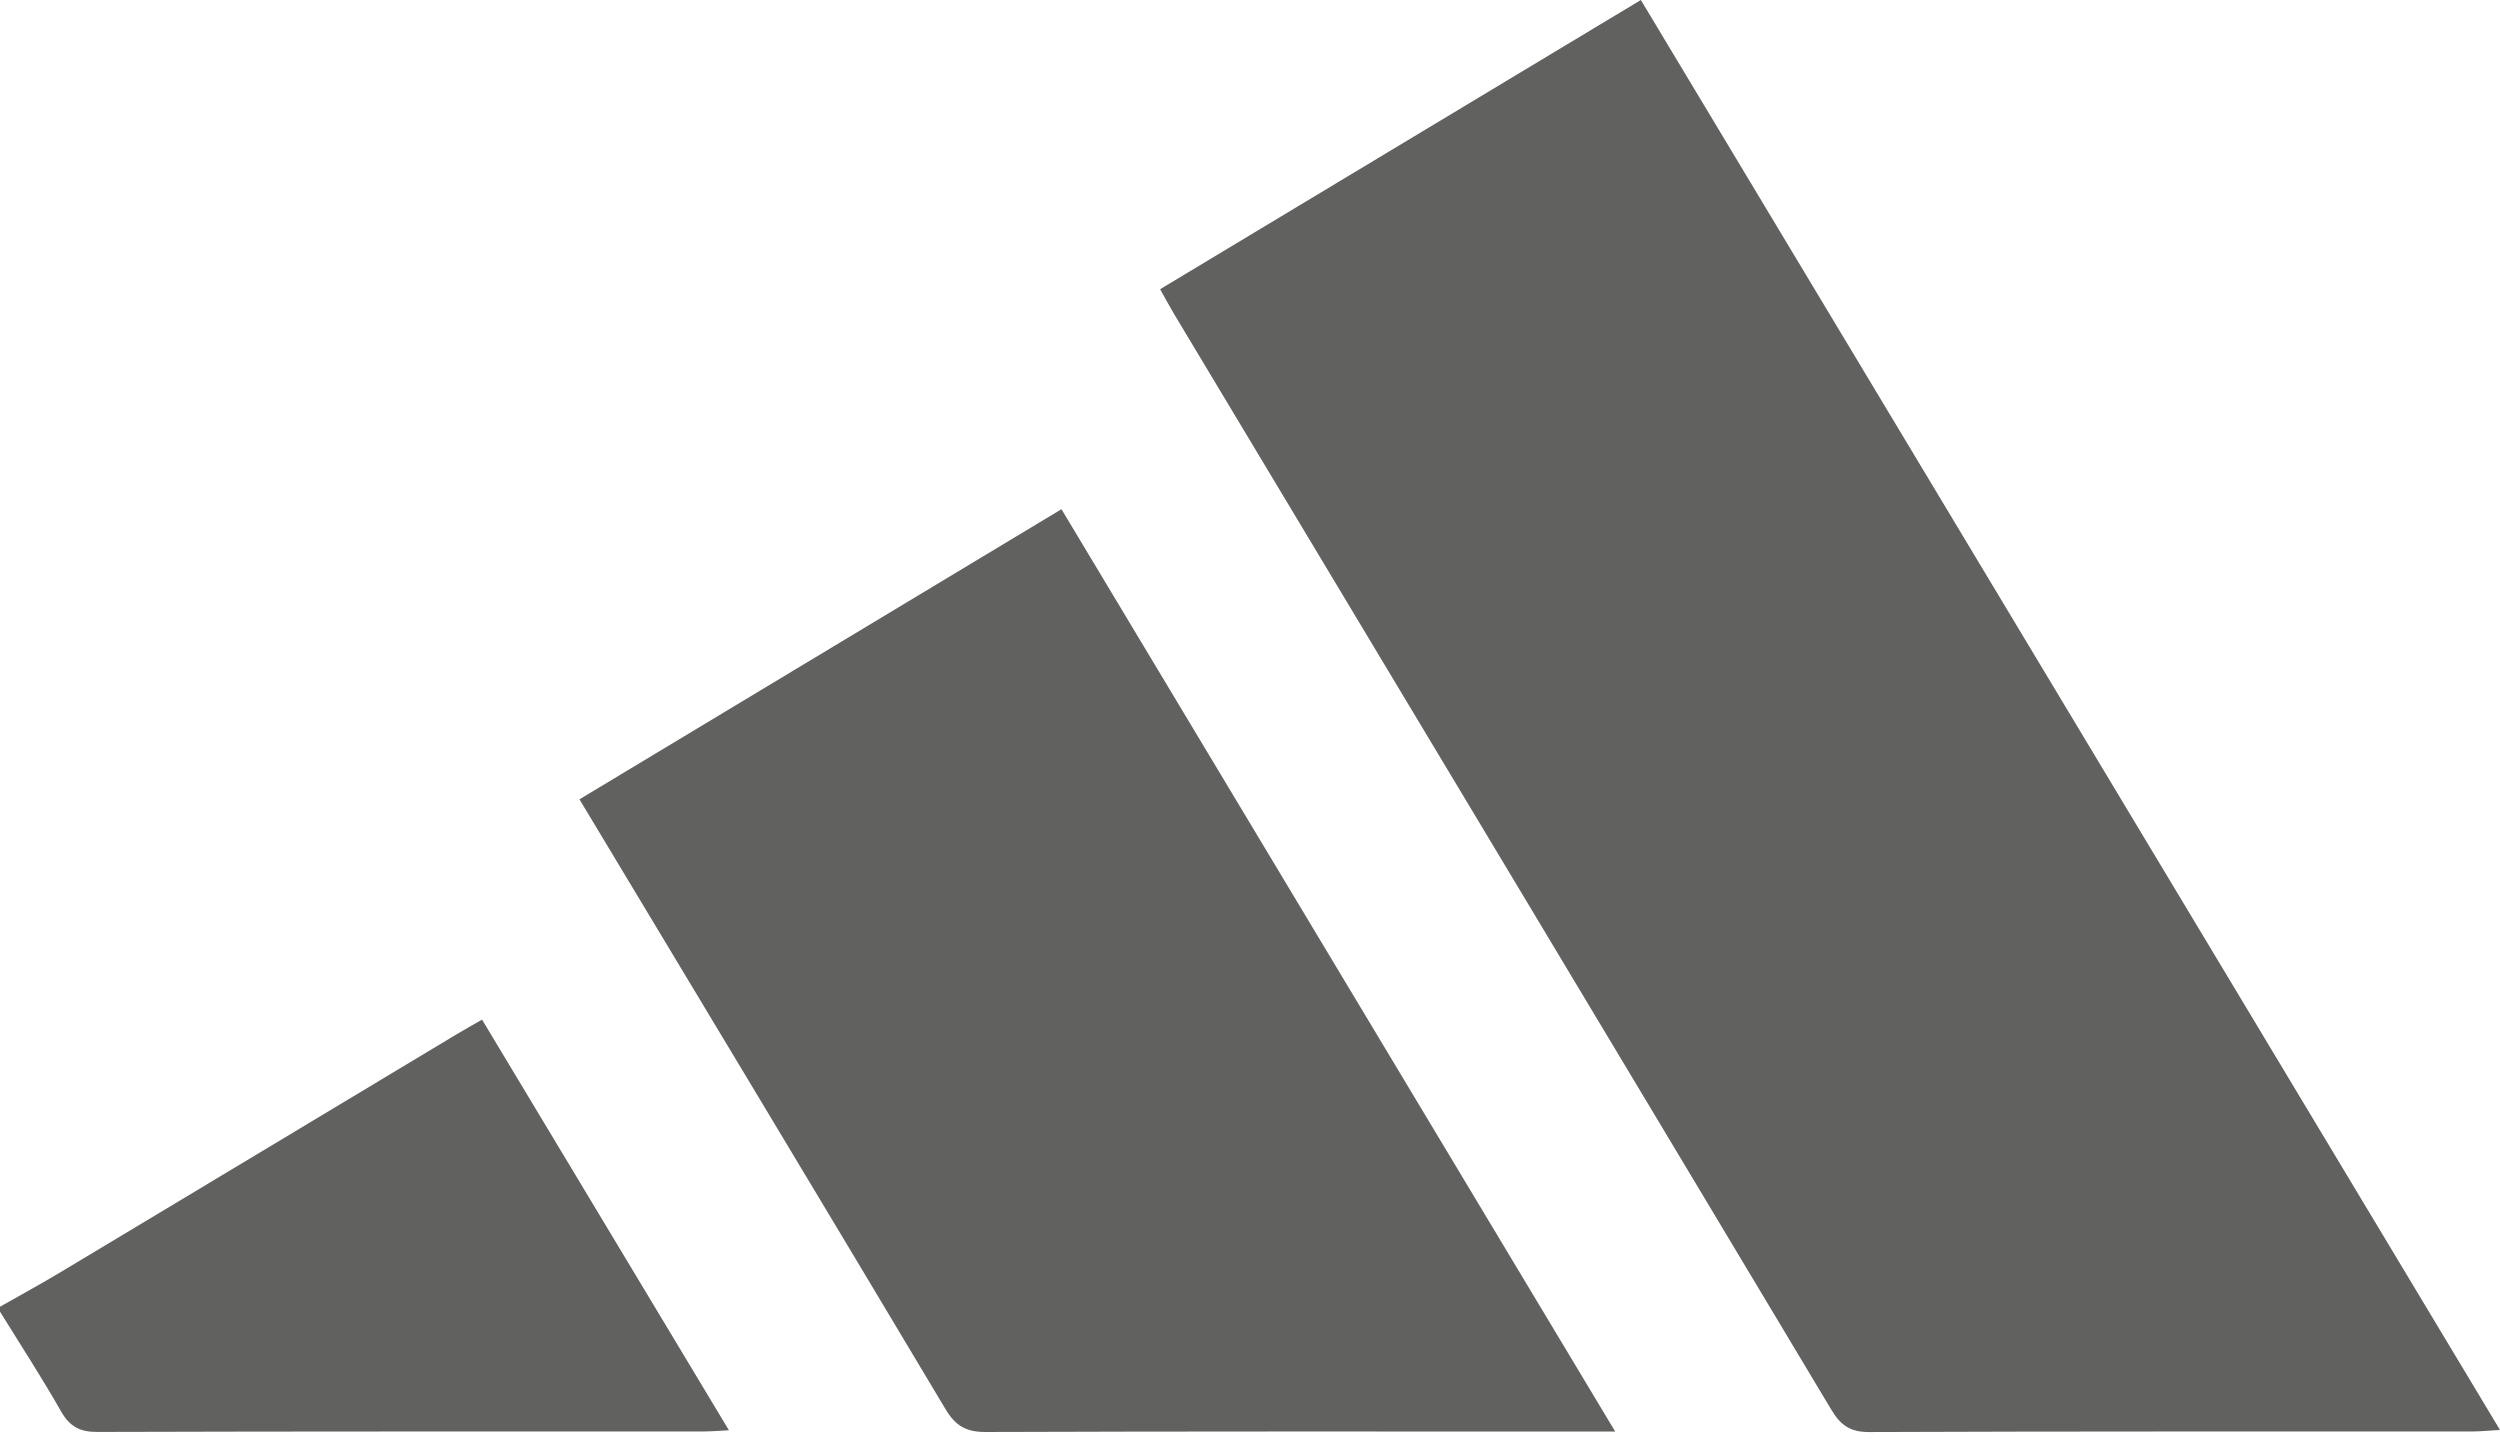
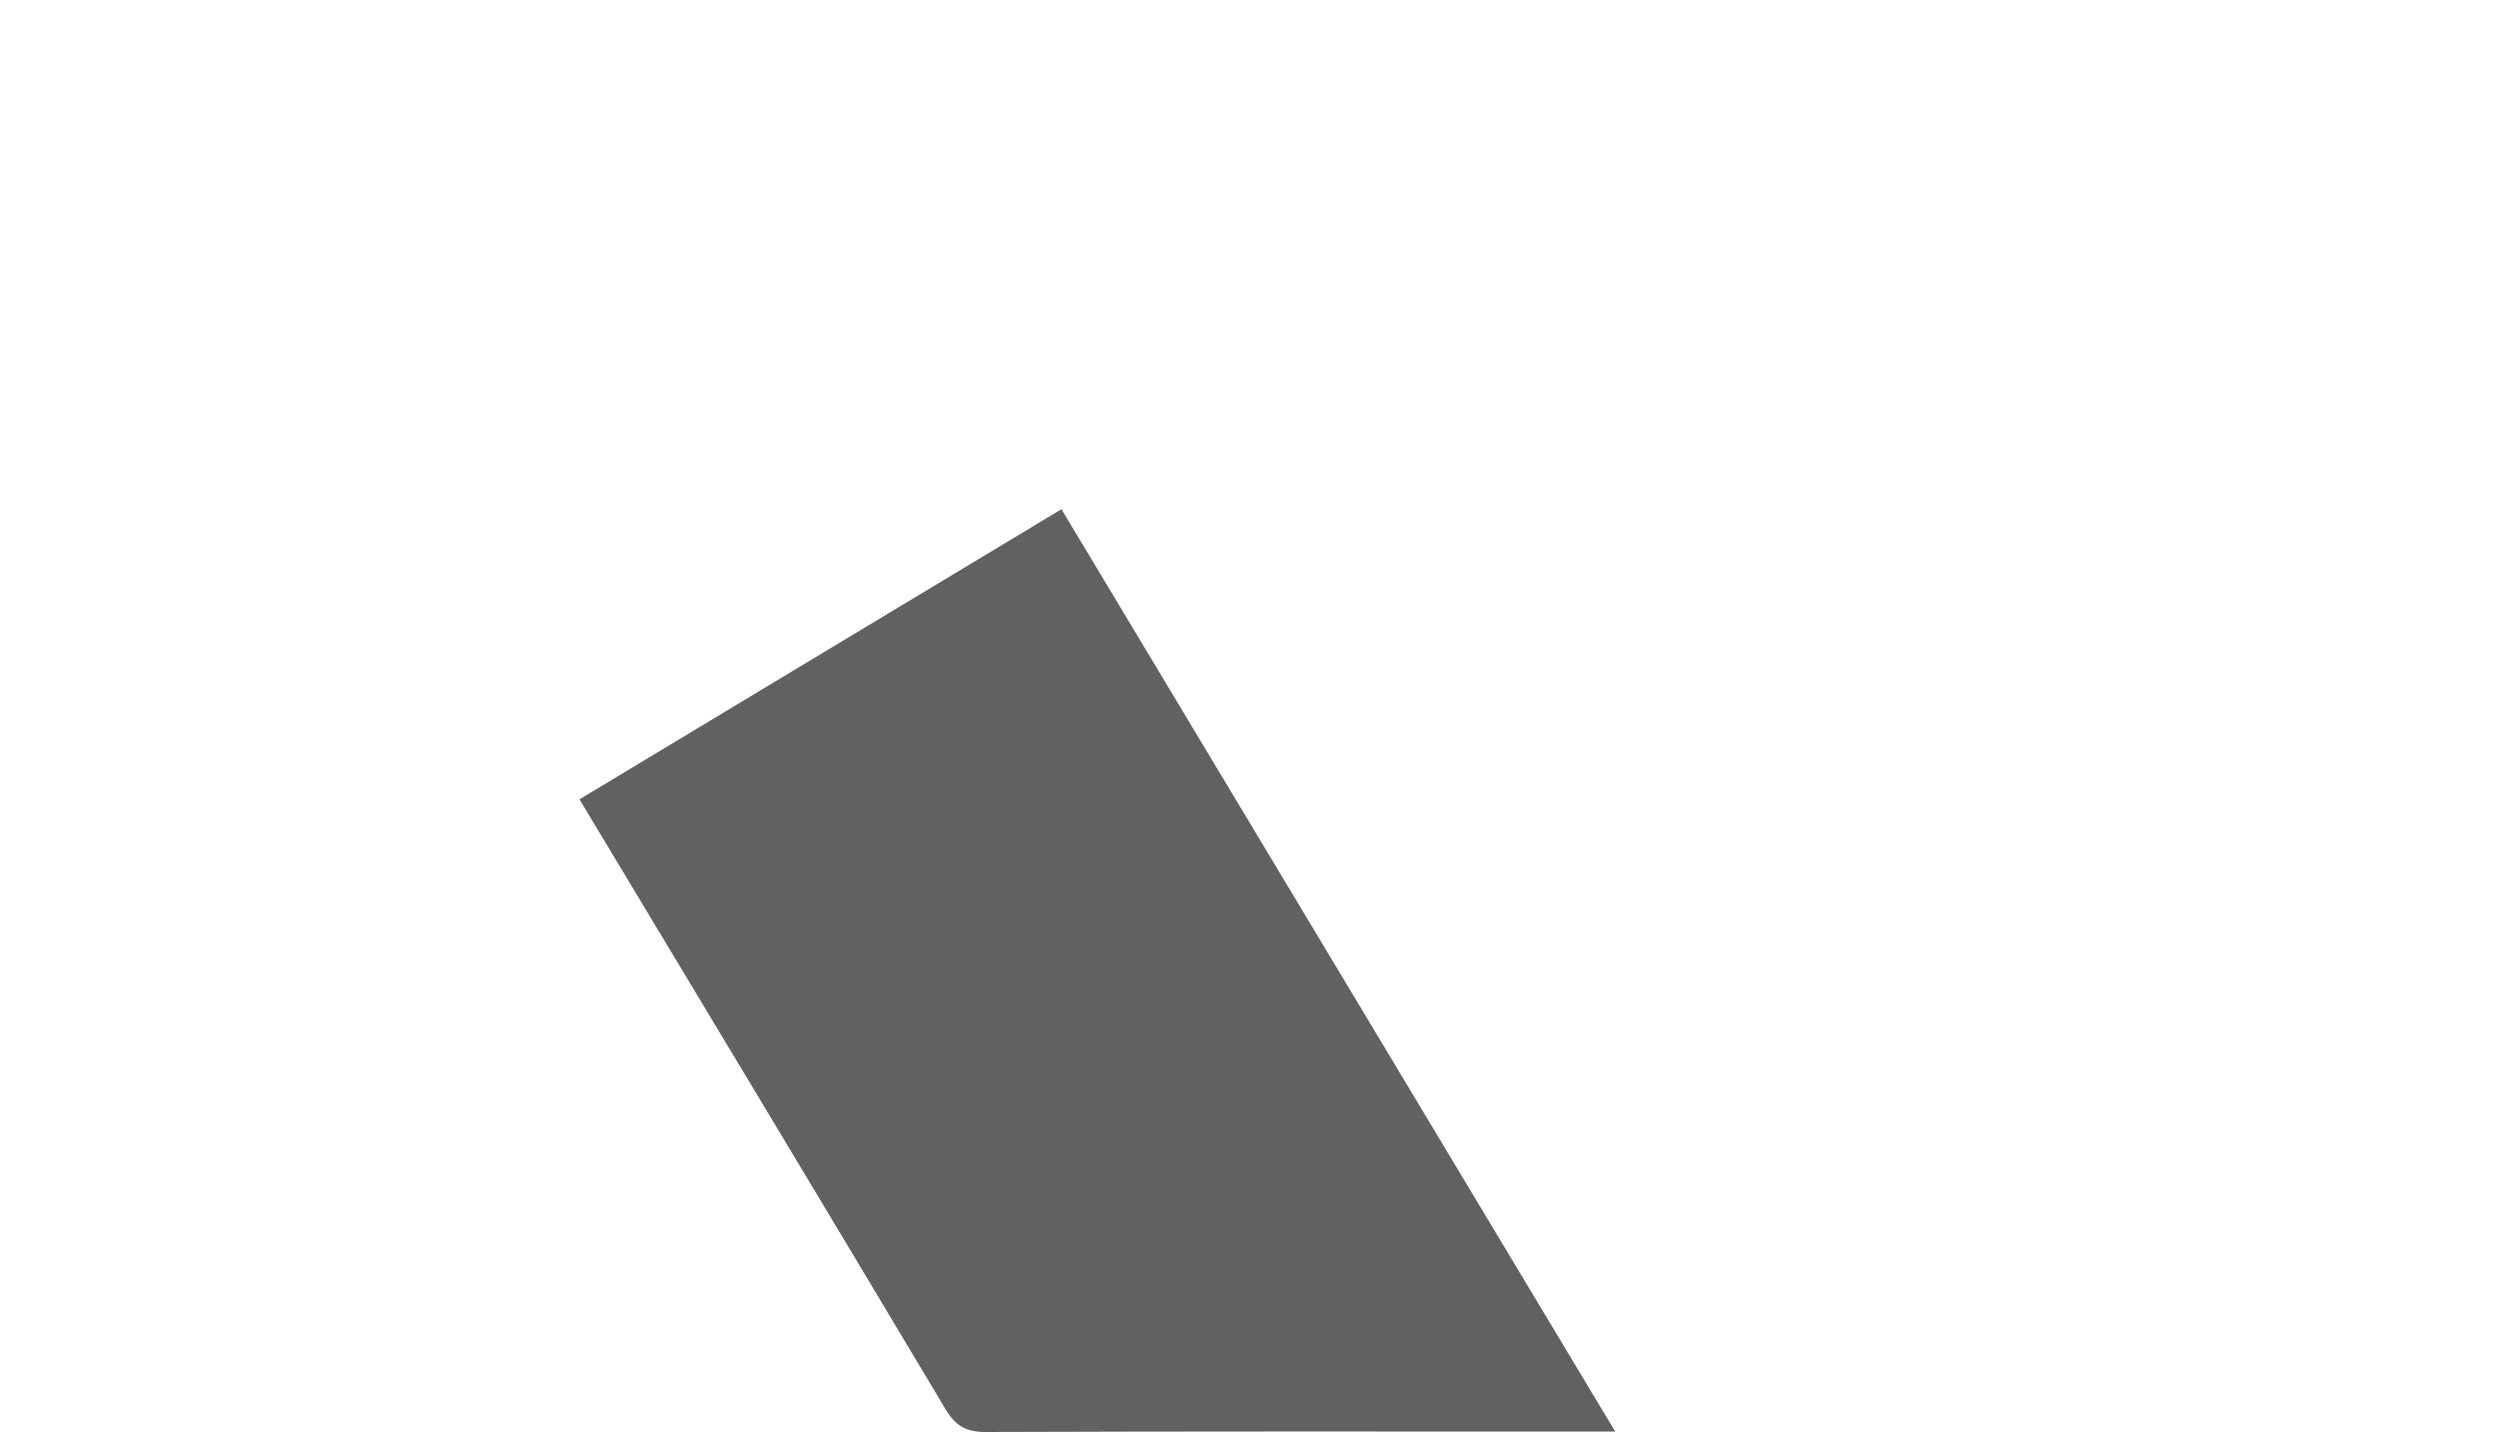
<svg xmlns="http://www.w3.org/2000/svg" id="Calque_1" data-name="Calque 1" viewBox="0 0 975.84 567.76">
  <defs>
    <style>
      .cls-1 {
        fill: #616160;
      }
    </style>
  </defs>
-   <path class="cls-1" d="M0,510.06c7.96-4.53,16.01-8.91,23.86-13.61,51.43-30.84,102.81-61.75,154.21-92.63,2.98-1.79,6.02-3.48,10.09-5.83,31.92,53.1,63.71,105.98,96.37,160.3-4.26.21-7.25.47-10.24.47-78.76.02-157.52-.07-236.28.18-6.95.02-10.84-2.14-14.24-8.13-7.49-13.19-15.8-25.92-23.78-38.84v-1.91Z" />
-   <path class="cls-1" d="M452.83,112.89c62.5-37.6,124.42-74.84,187.66-112.89,111.62,185.78,223.06,371.27,335.35,558.17-4.83.27-7.87.58-10.91.59-78.44.03-156.88-.1-235.32.22-7.52.03-11.2-2.73-14.83-8.8-85.4-142.63-171-285.15-256.54-427.7-1.76-2.93-3.36-5.95-5.41-9.6" />
  <path class="cls-1" d="M226.18,312.01c62.9-37.86,125.08-75.29,188.15-113.25,71.89,119.75,143.46,238.97,216.14,360.02h-12.25c-77.83,0-155.66-.11-233.48.18-7.67.03-11.8-2.43-15.71-8.98-47.17-79.02-94.67-157.84-142.84-237.97" />
</svg>